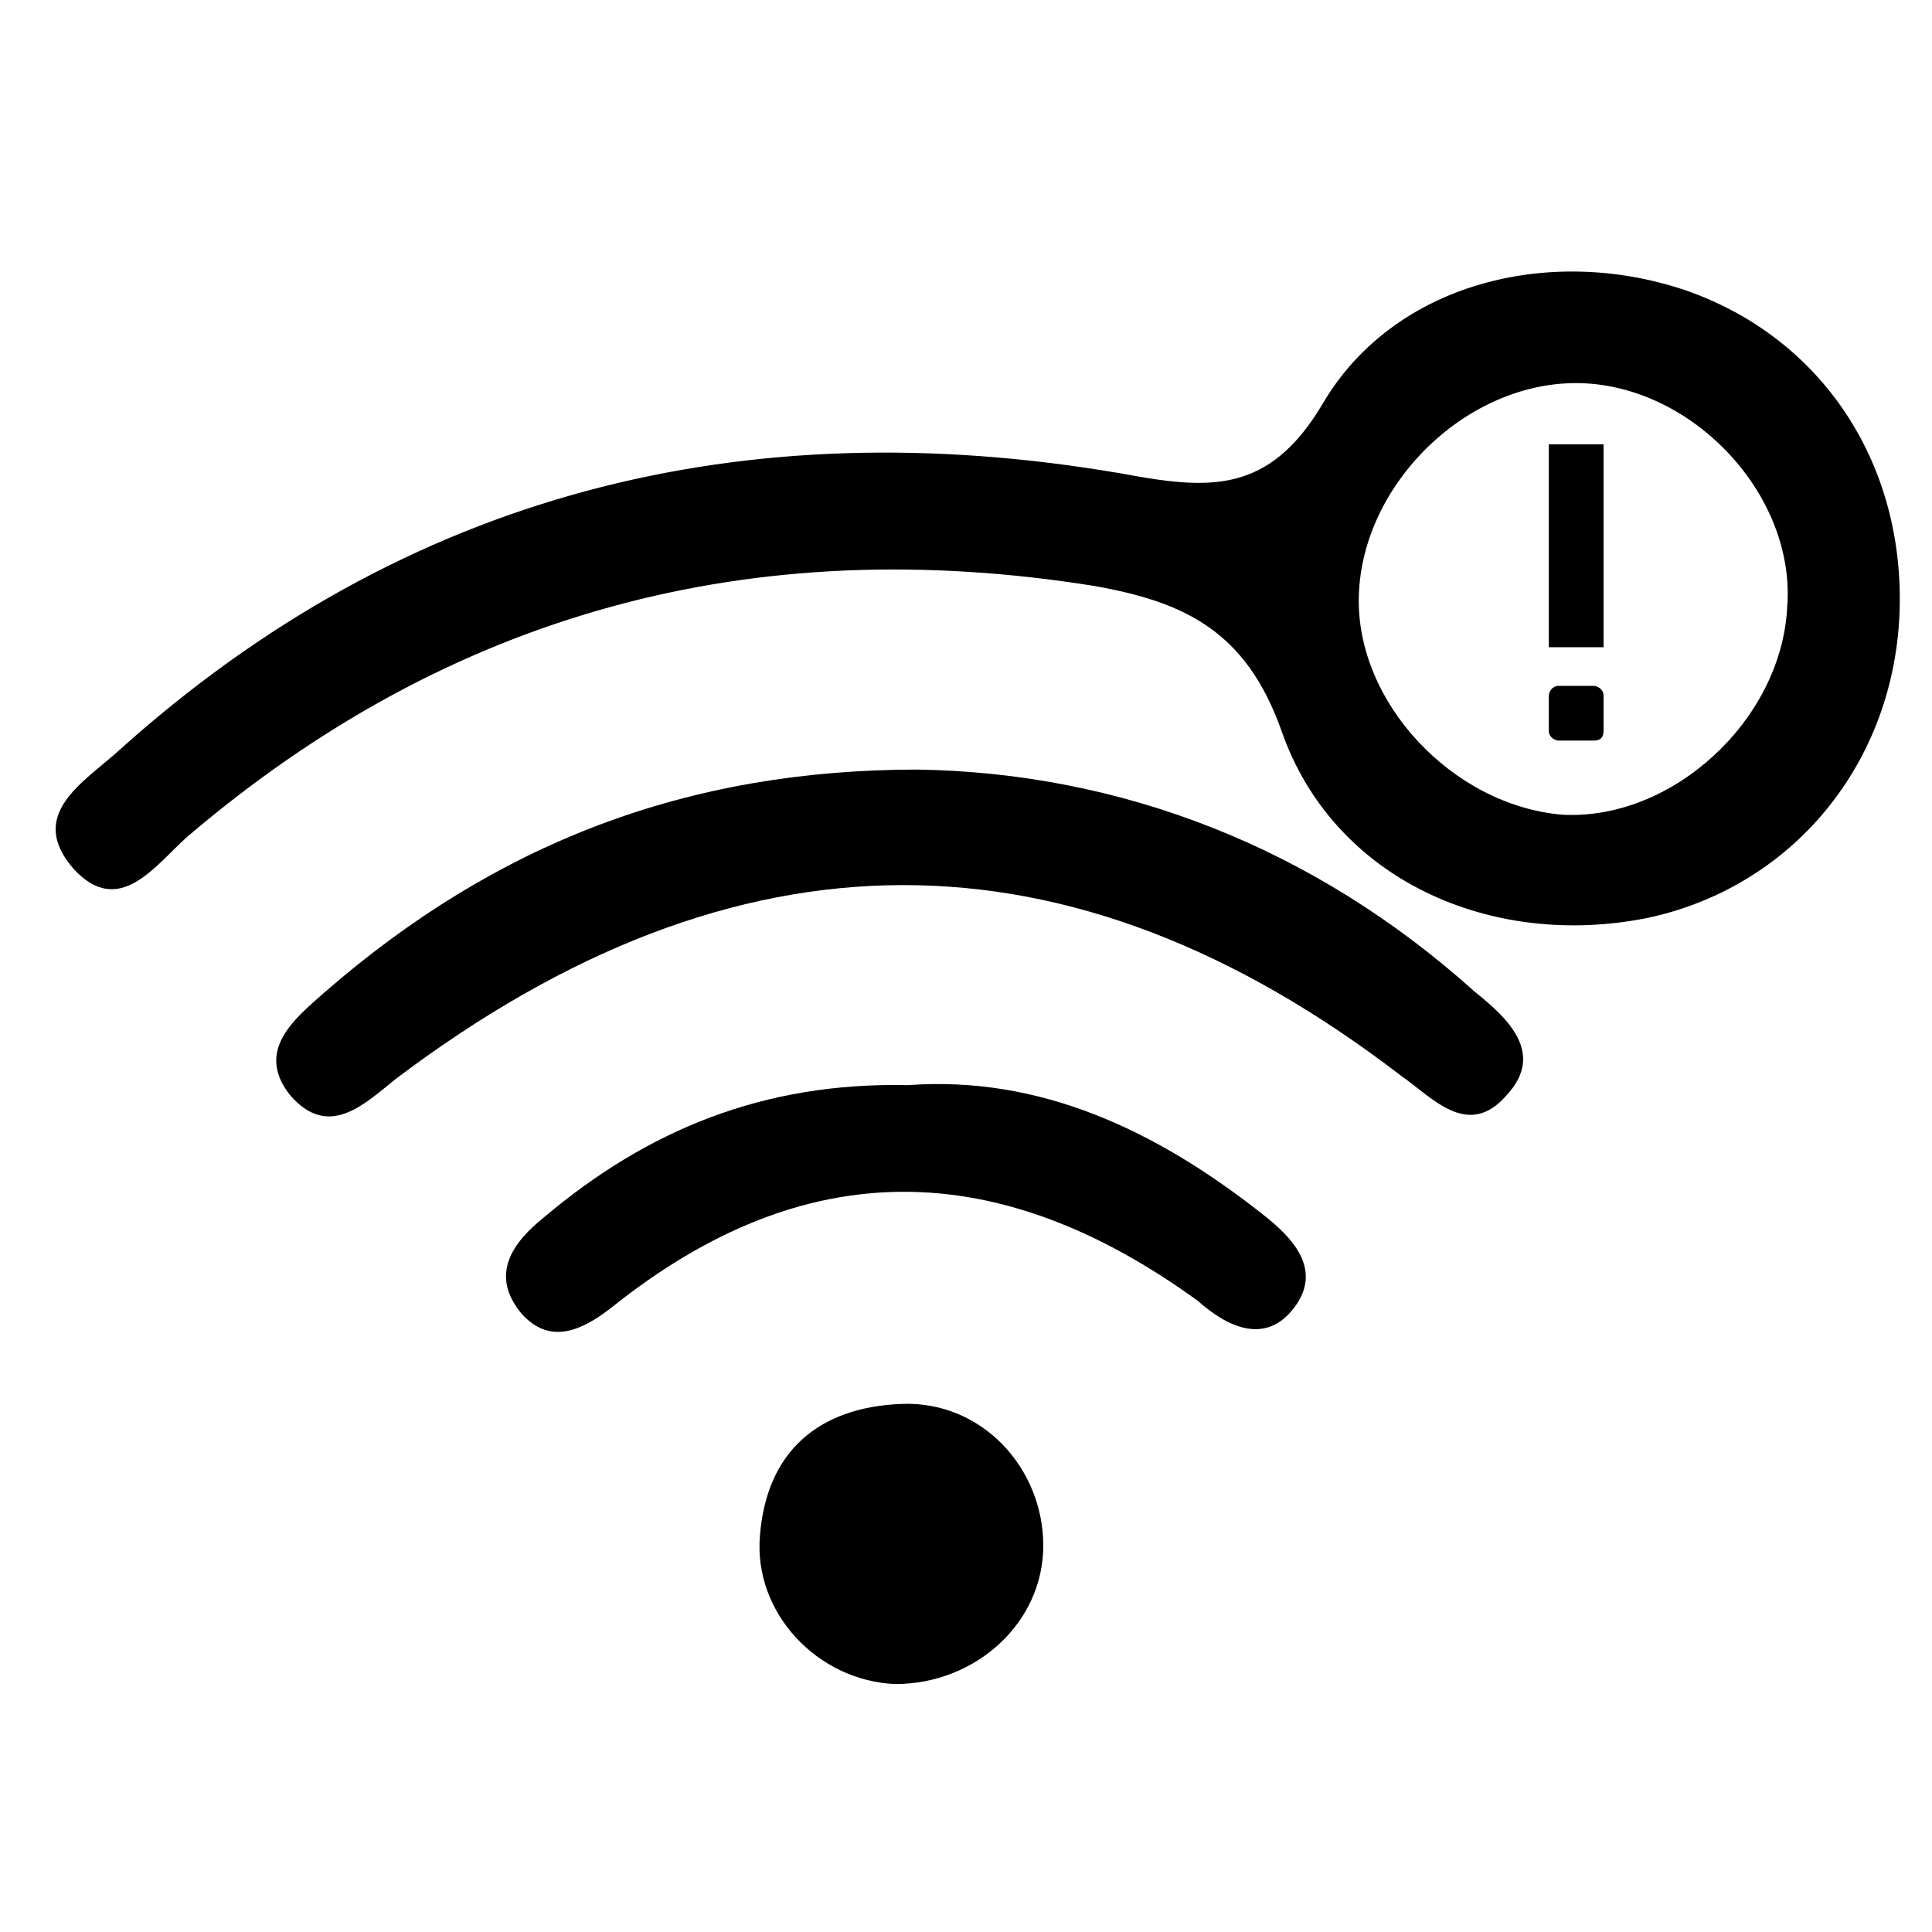
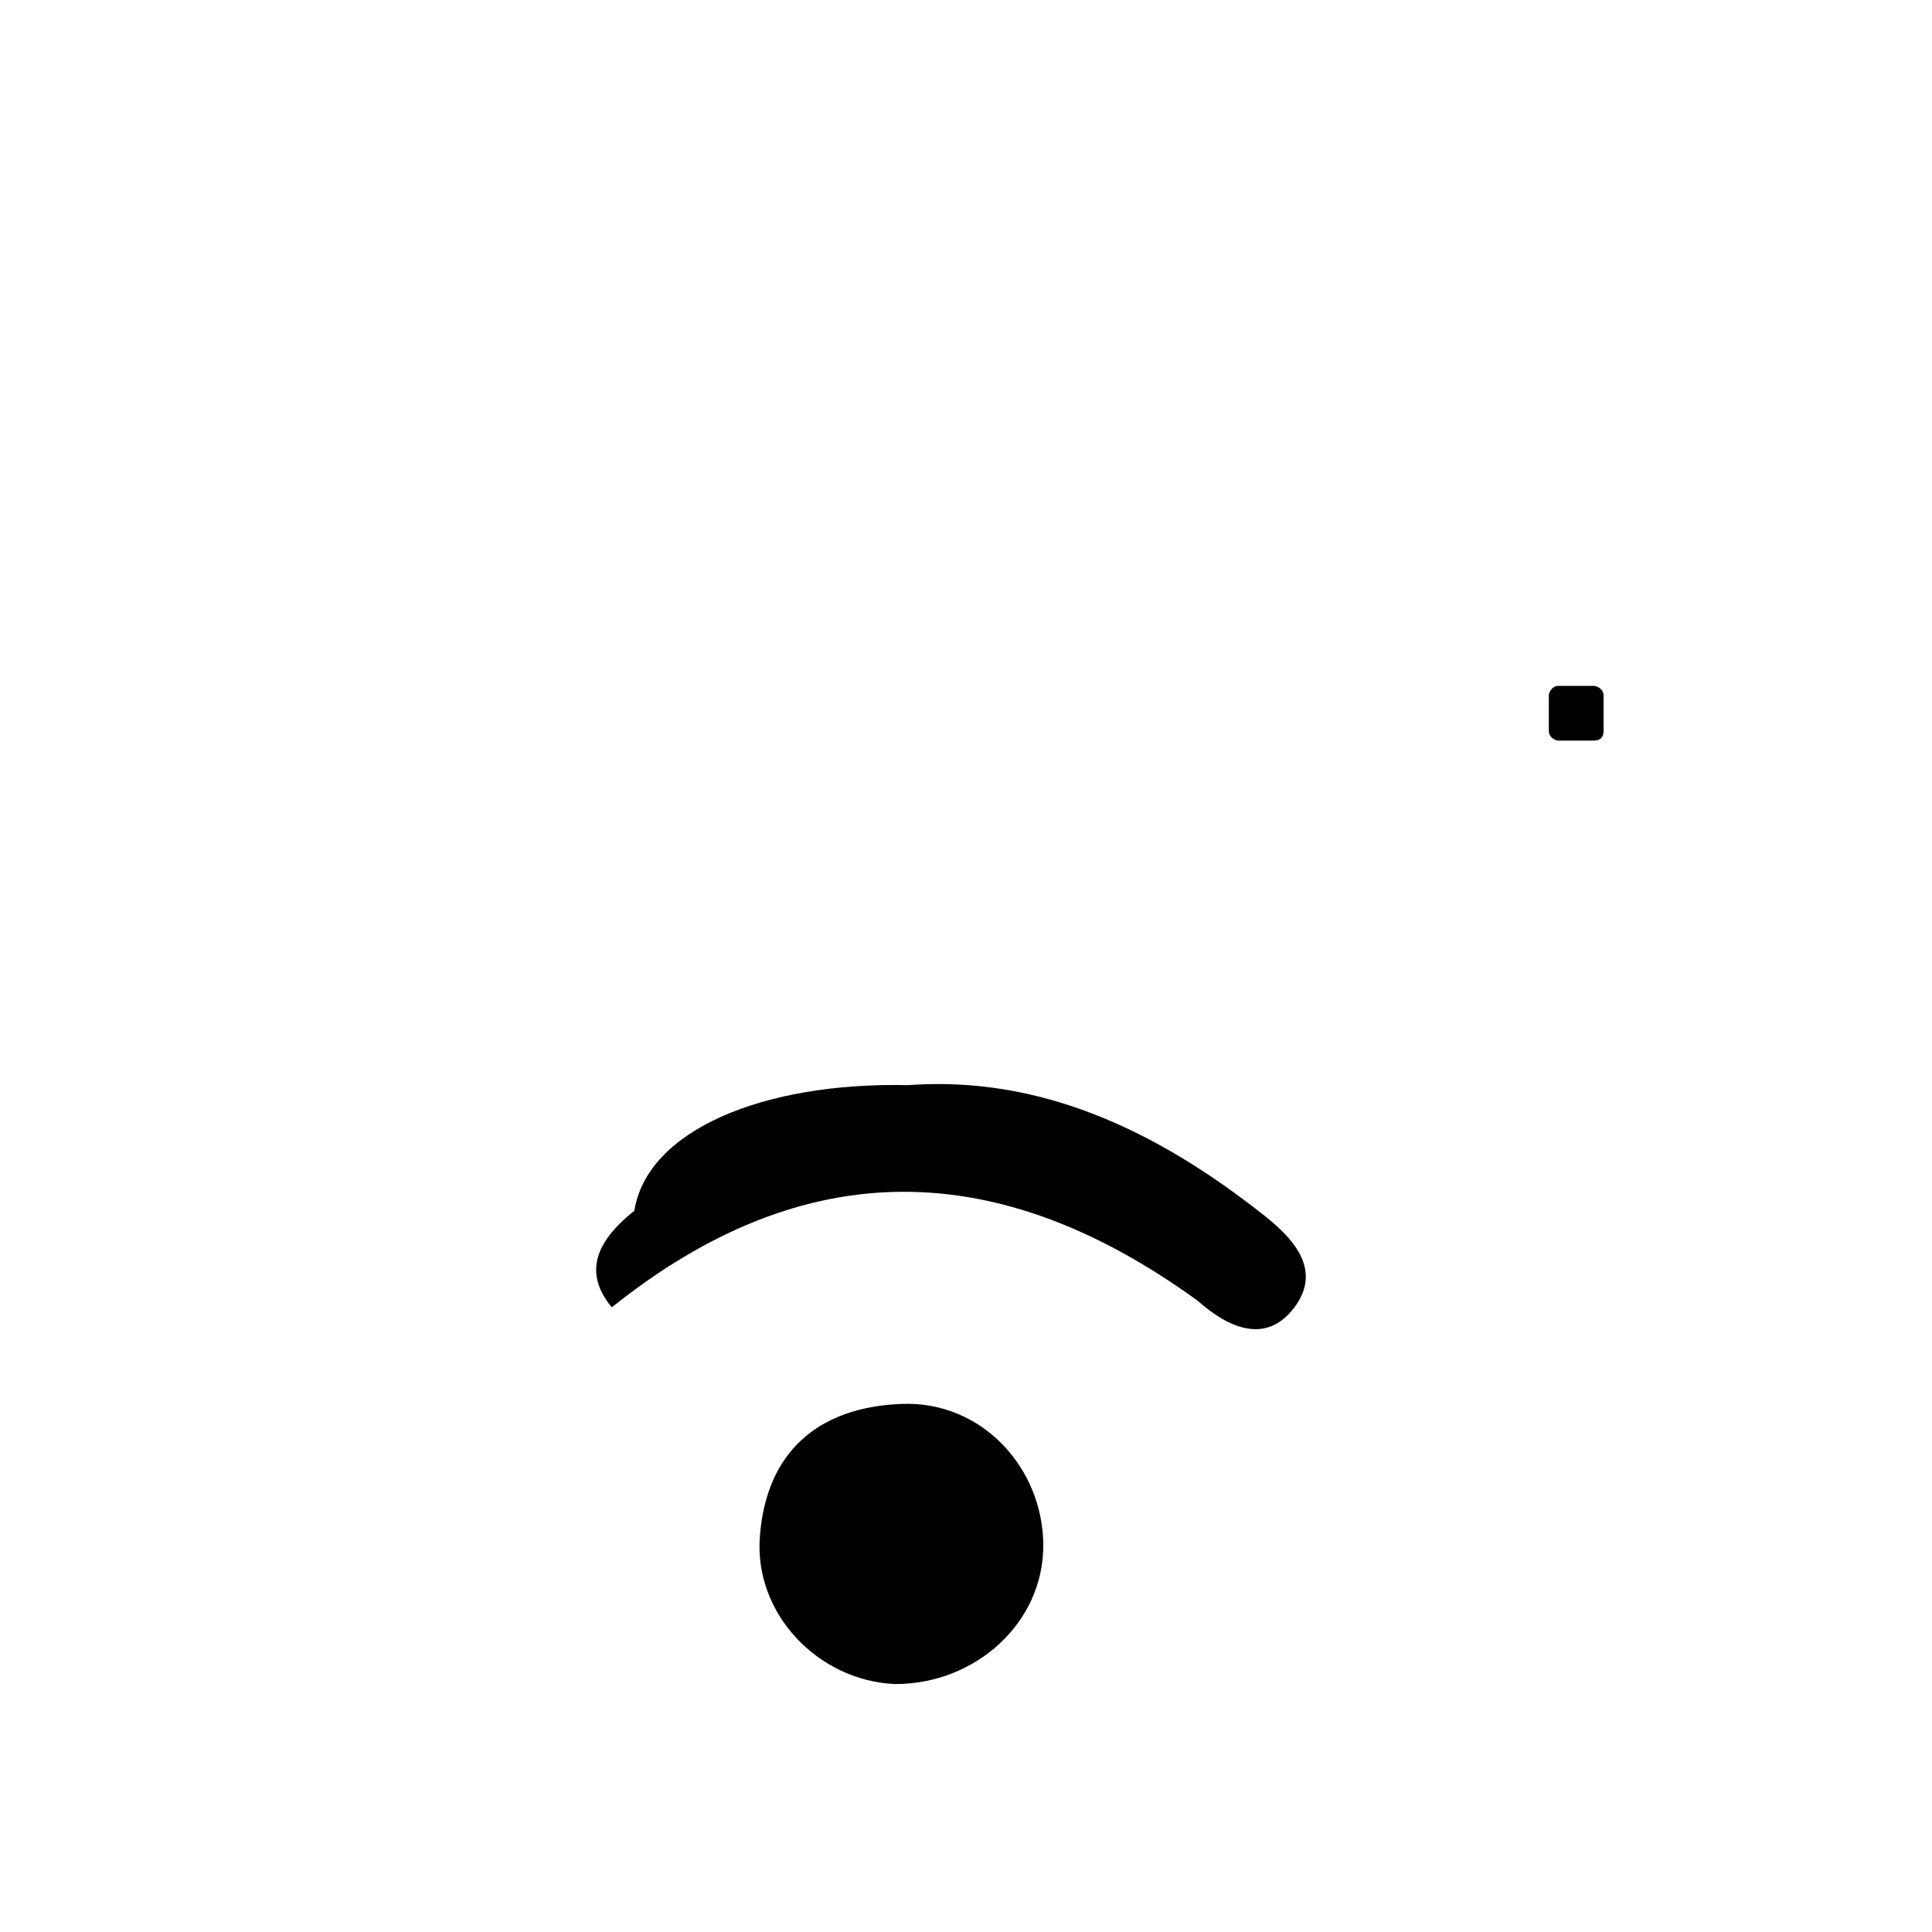
<svg xmlns="http://www.w3.org/2000/svg" version="1.1" id="Layer_1" x="0px" y="0px" viewBox="0 0 60 60" style="enable-background:new 0 0 60 60;" xml:space="preserve">
-   <path d="M59,18.6c0,4.9-3.2,8.9-7.8,9.9c-4.9,1-9.8-1.2-11.4-5.8c-1.1-3.1-3-4-5.8-4.5C23.4,16.5,14,19,5.8,26c-1,0.9-2.1,2.5-3.5,1  c-1.5-1.7,0.3-2.7,1.4-3.7c8.9-8,19.4-10.6,31.1-8.6c2.7,0.5,4.6,0.7,6.3-2.2c2.2-3.7,7-4.9,11.2-3.5C56.4,10.4,59,14.1,59,18.6z   M49.1,11.9c-3.5-0.1-6.8,3.1-6.9,6.6c-0.1,3.3,2.9,6.5,6.3,6.8c3.4,0.2,6.8-2.9,7-6.4C55.8,15.4,52.6,12,49.1,11.9z" />
-   <path d="M28.5,23.9c6.3,0.1,12.3,2.4,17.3,6.9c1,0.8,2.2,1.9,1,3.2c-1.2,1.4-2.3,0.1-3.3-0.6c-10.3-7.9-20.6-7.9-31.2,0.1  c-1,0.8-2.1,1.9-3.3,0.5c-1.1-1.4,0.2-2.4,1.1-3.2C15.4,26.2,21.3,23.9,28.5,23.9z" />
-   <path d="M28.2,33.7c4.1-0.3,7.7,1.4,11,4c0.9,0.7,1.9,1.7,1,2.9c-0.9,1.2-2.1,0.6-3-0.2C31,35.9,25,35.8,19,40.6  c-0.9,0.7-1.9,1.2-2.8,0.2c-1-1.2-0.3-2.2,0.7-3C20.1,35.1,23.7,33.6,28.2,33.7z" />
+   <path d="M28.2,33.7c4.1-0.3,7.7,1.4,11,4c0.9,0.7,1.9,1.7,1,2.9c-0.9,1.2-2.1,0.6-3-0.2C31,35.9,25,35.8,19,40.6  c-1-1.2-0.3-2.2,0.7-3C20.1,35.1,23.7,33.6,28.2,33.7z" />
  <path d="M32.4,48c0,2.4-2.1,4.3-4.6,4.3c-2.4-0.1-4.4-2.2-4.2-4.6c0.2-2.6,1.8-4,4.4-4.1C30.5,43.5,32.4,45.6,32.4,48z" />
-   <rect x="48.1" y="13.8" width="1.7" height="6.3" />
  <path d="M49.5,23h-1.1c-0.1,0-0.3-0.1-0.3-0.3v-1.1c0-0.1,0.1-0.3,0.3-0.3h1.1c0.1,0,0.3,0.1,0.3,0.3v1.1C49.8,22.9,49.7,23,49.5,23  z" />
</svg>